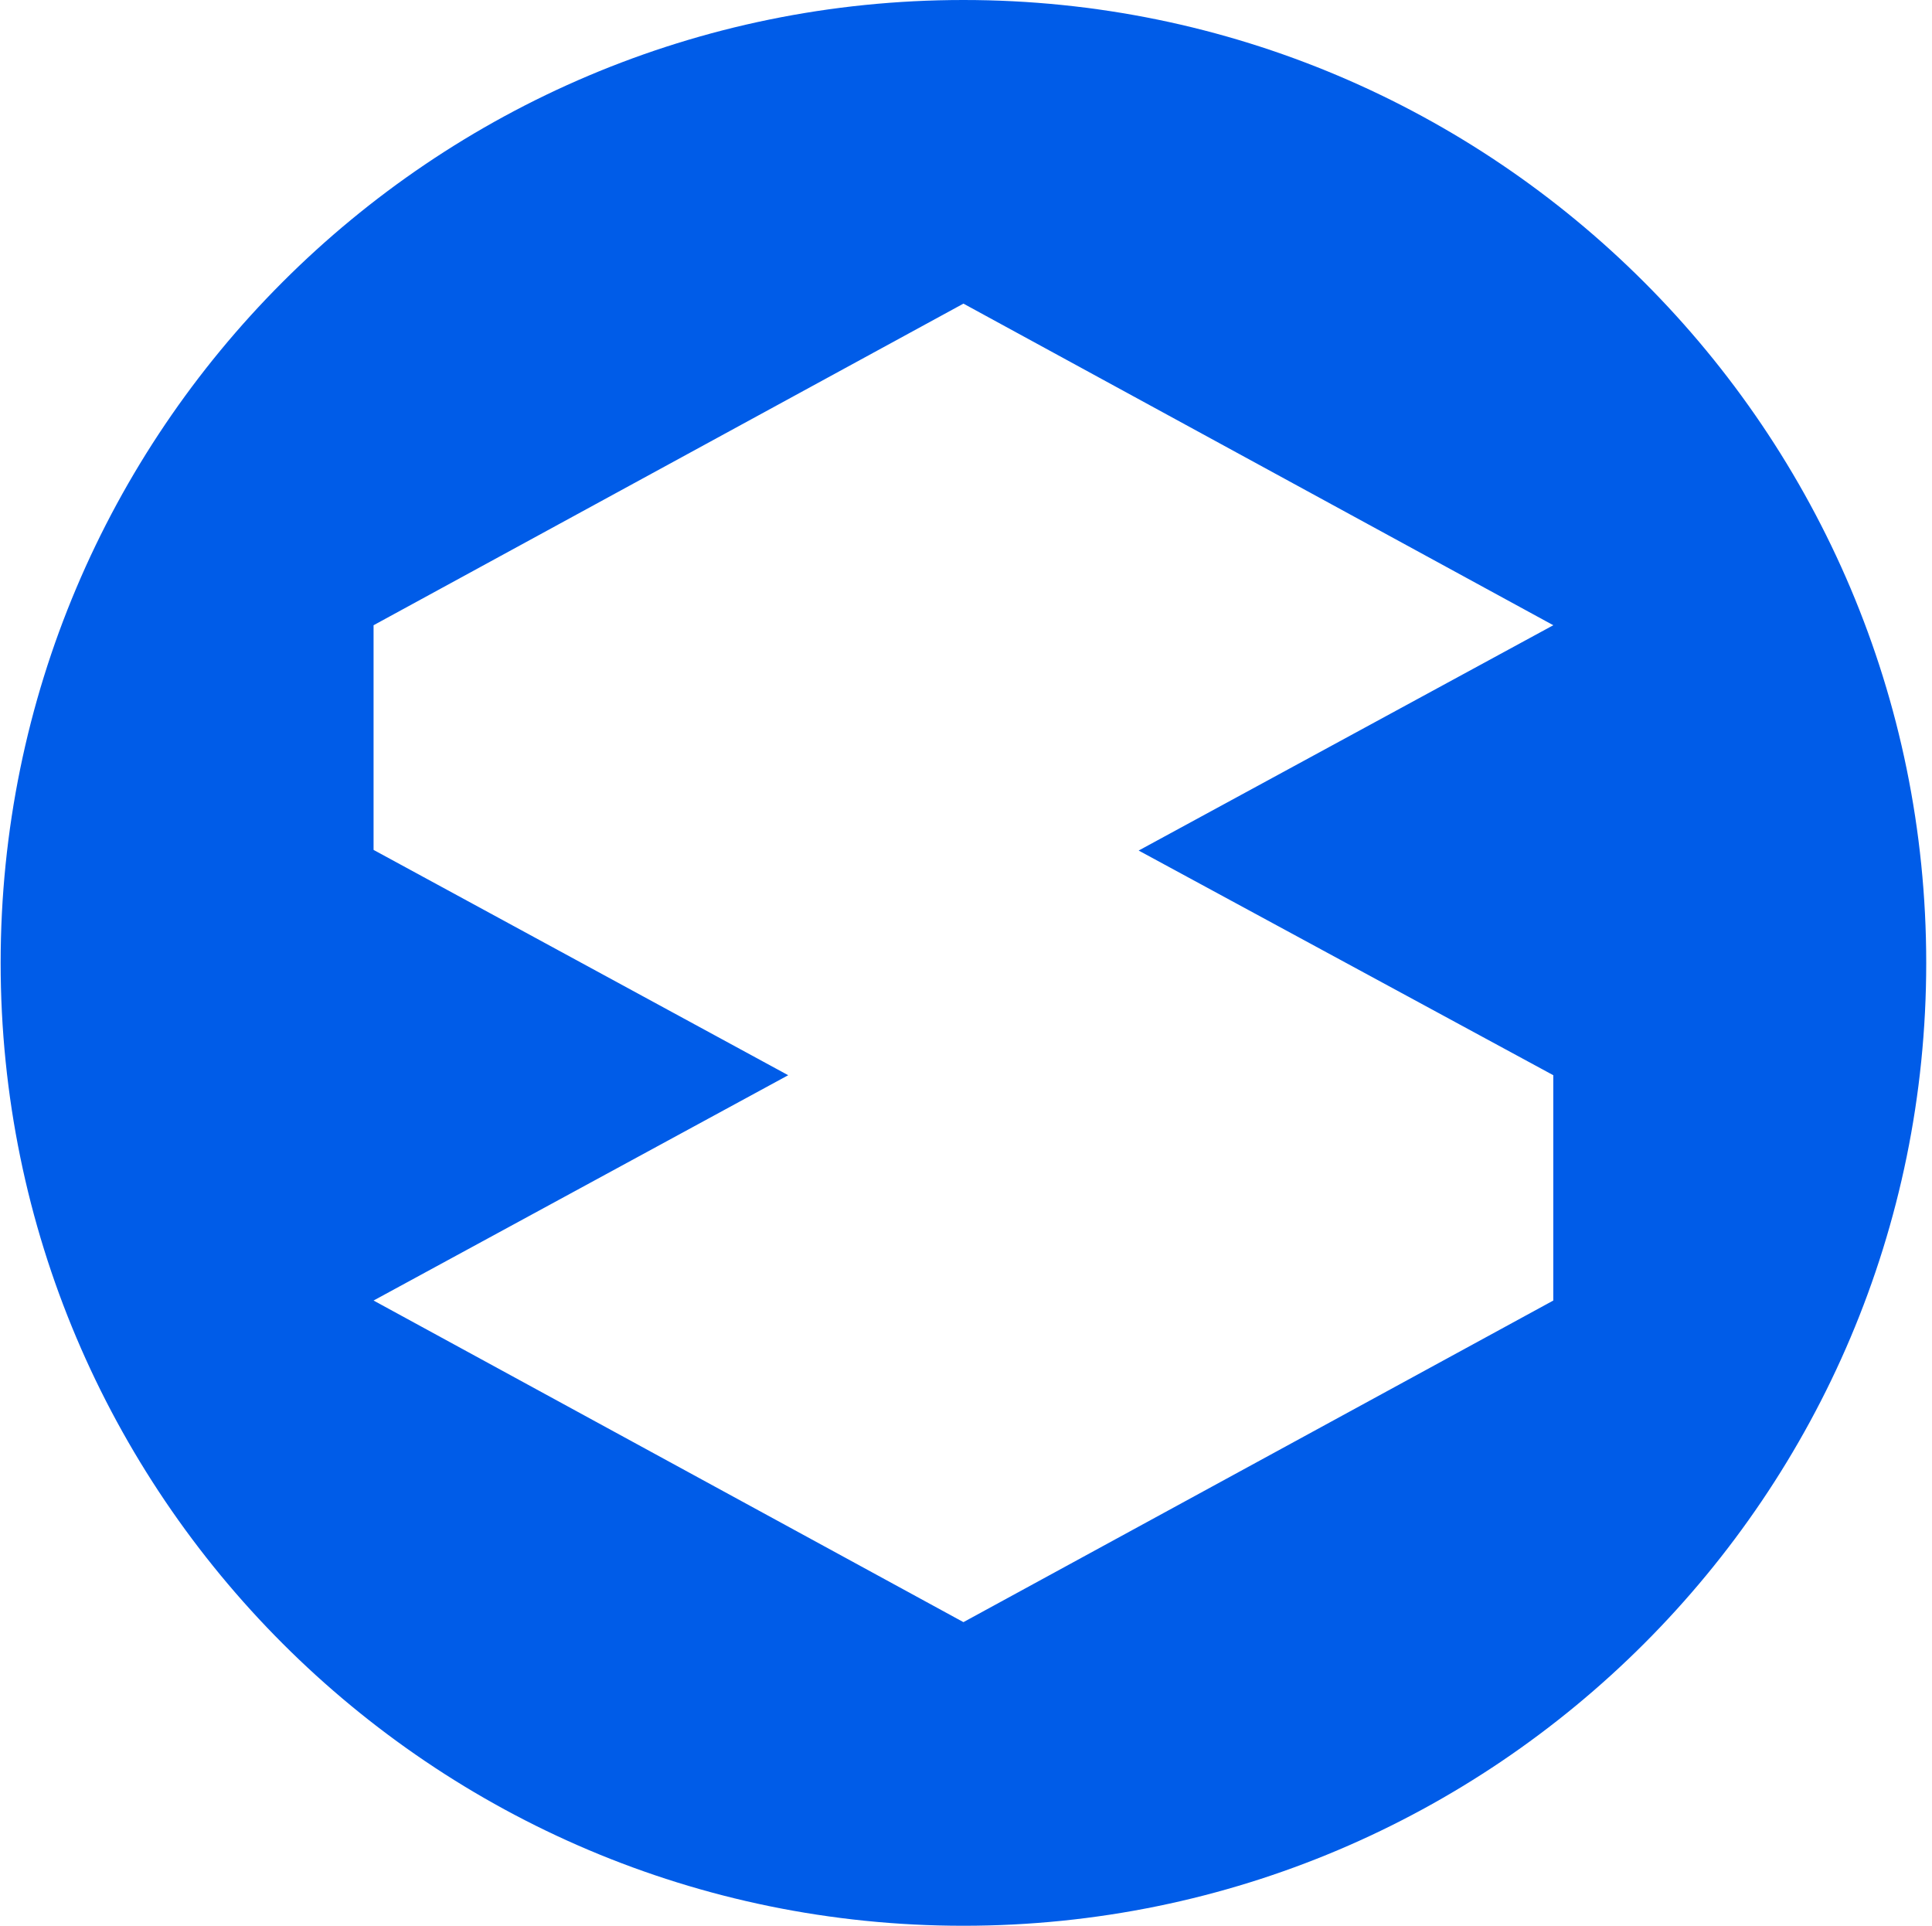
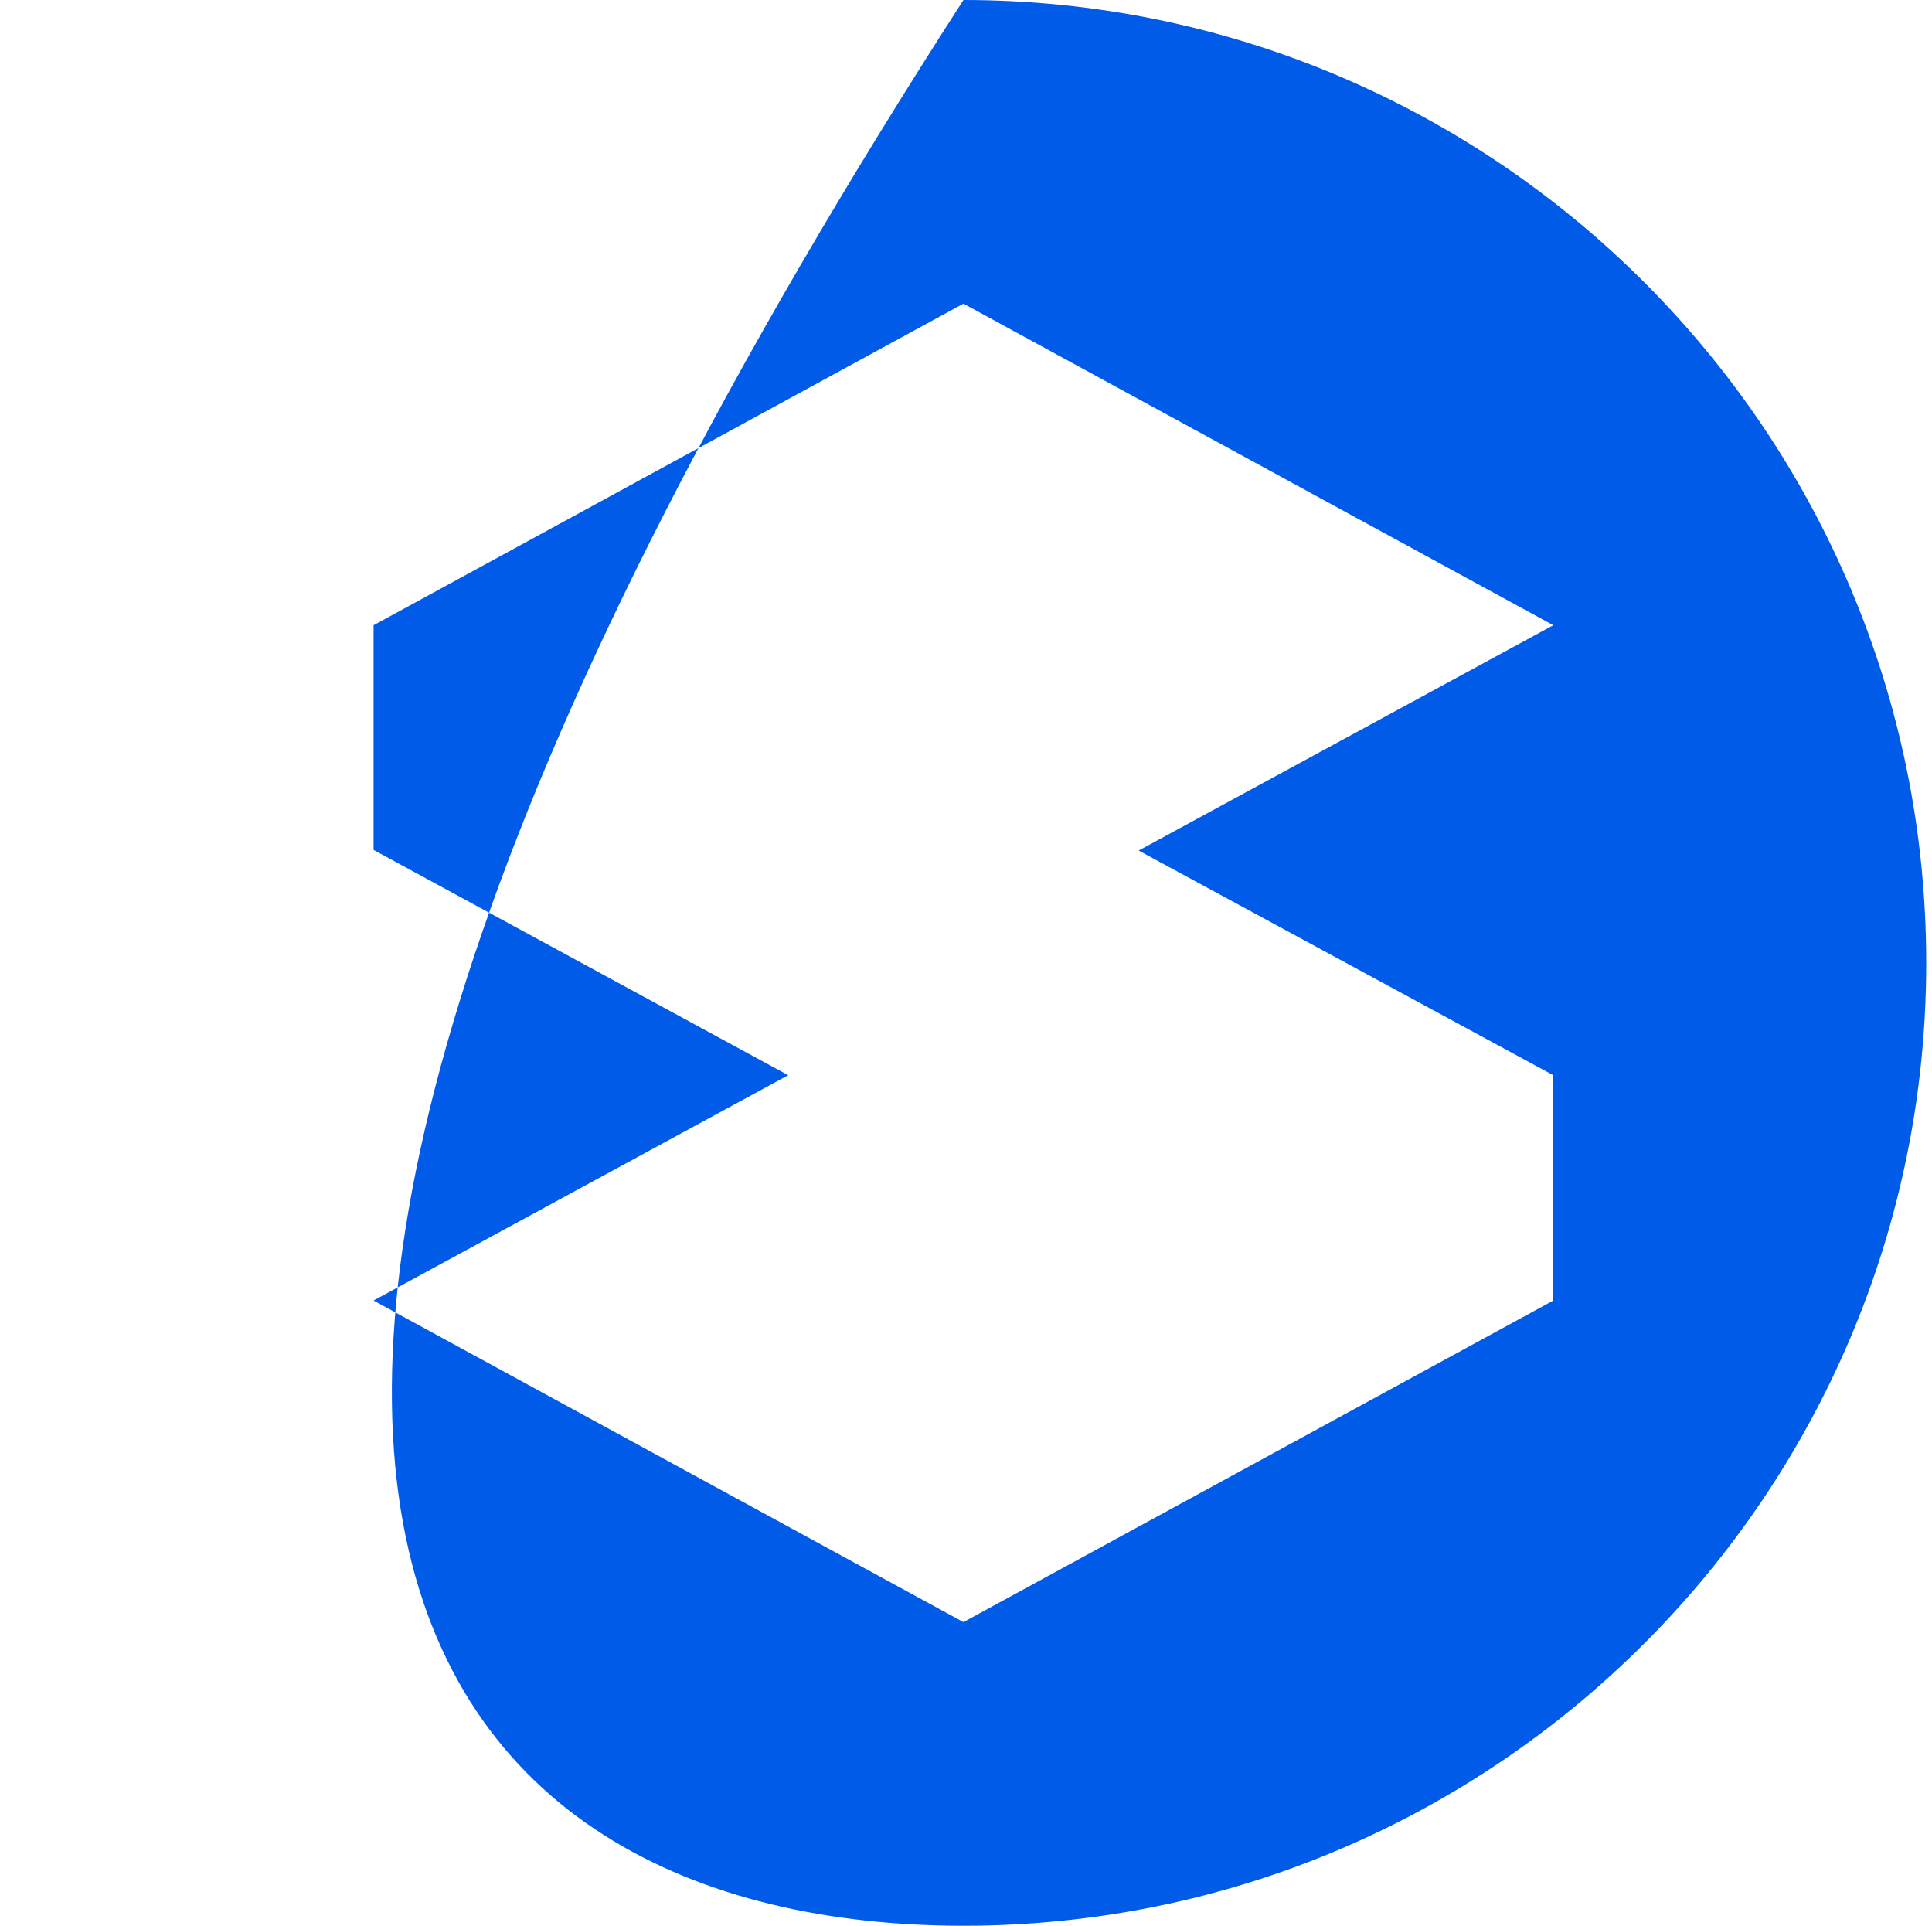
<svg xmlns="http://www.w3.org/2000/svg" width="301" height="300" viewBox="0 0 301 300" fill="none">
-   <path fill-rule="evenodd" clip-rule="evenodd" d="M150.1 0C67.2 0 0.1 67.2 0.1 150C0.1 232.8 67.3 300 150.1 300C232.9 300 300.1 232.8 300.1 150C300.1 67.2 232.9 0 150.1 0ZM242 167.5V202.6L150.1 252.7L58.2 202.6L122.8 167.5L58.2 132.4V97.4L150.1 47.3L242 97.4L177.4 132.5L242 167.5Z" fill="#005CE8" />
+   <path fill-rule="evenodd" clip-rule="evenodd" d="M150.1 0C0.1 232.8 67.3 300 150.1 300C232.9 300 300.1 232.8 300.1 150C300.1 67.2 232.9 0 150.1 0ZM242 167.5V202.6L150.1 252.7L58.2 202.6L122.8 167.5L58.2 132.4V97.4L150.1 47.3L242 97.4L177.4 132.5L242 167.5Z" fill="#005CE8" />
</svg>